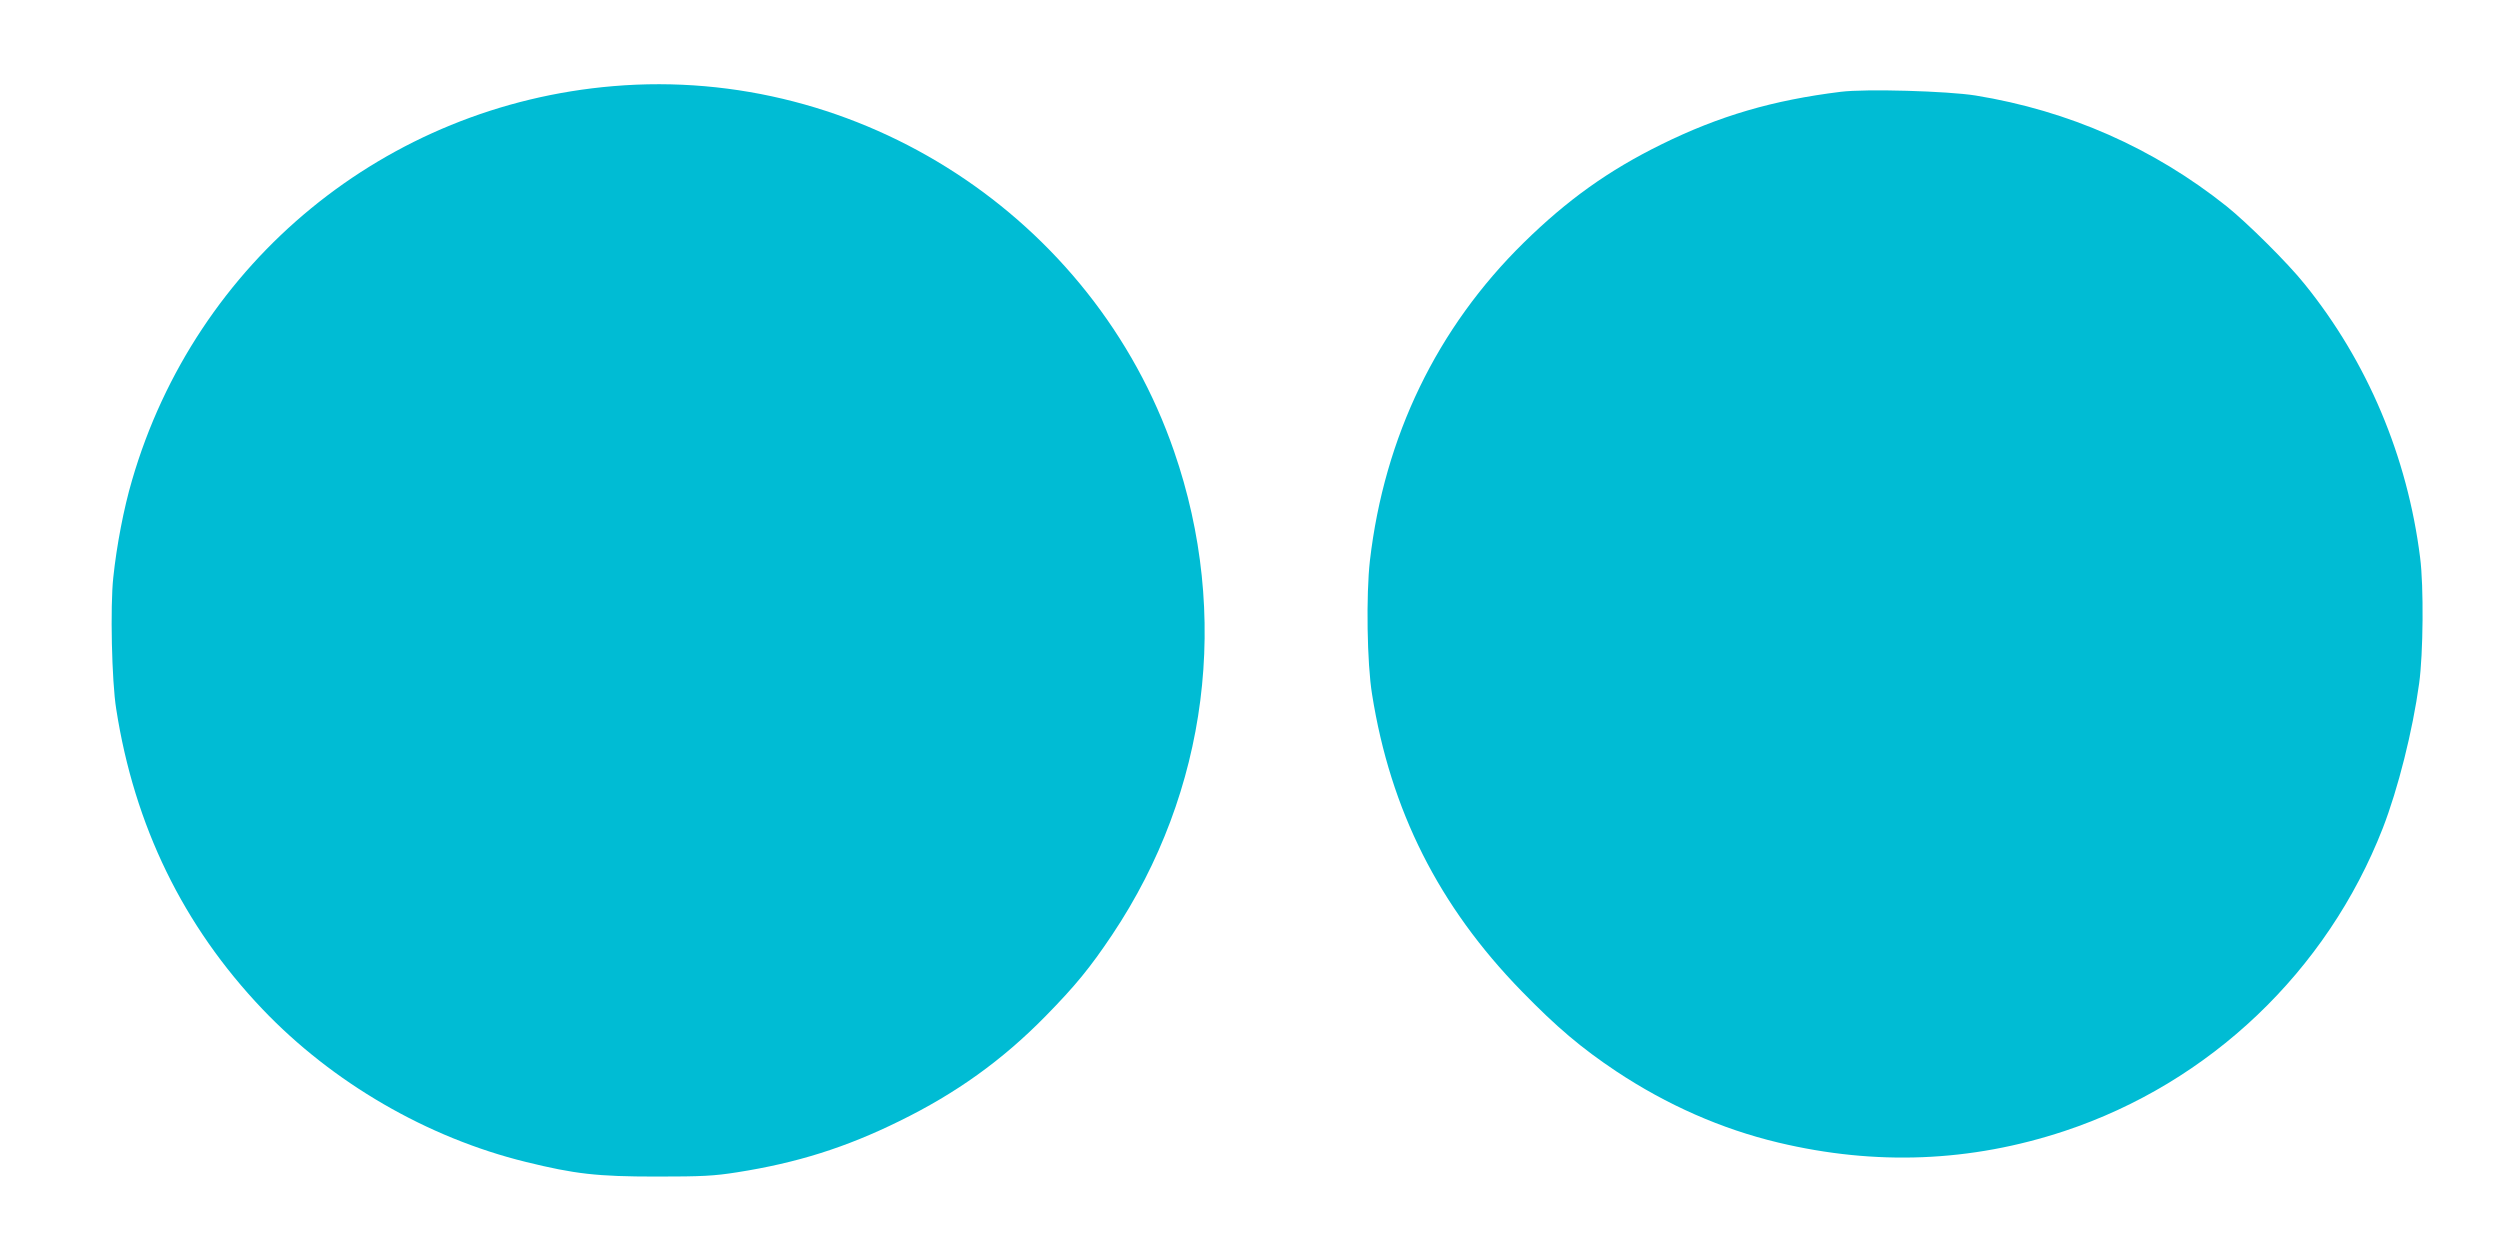
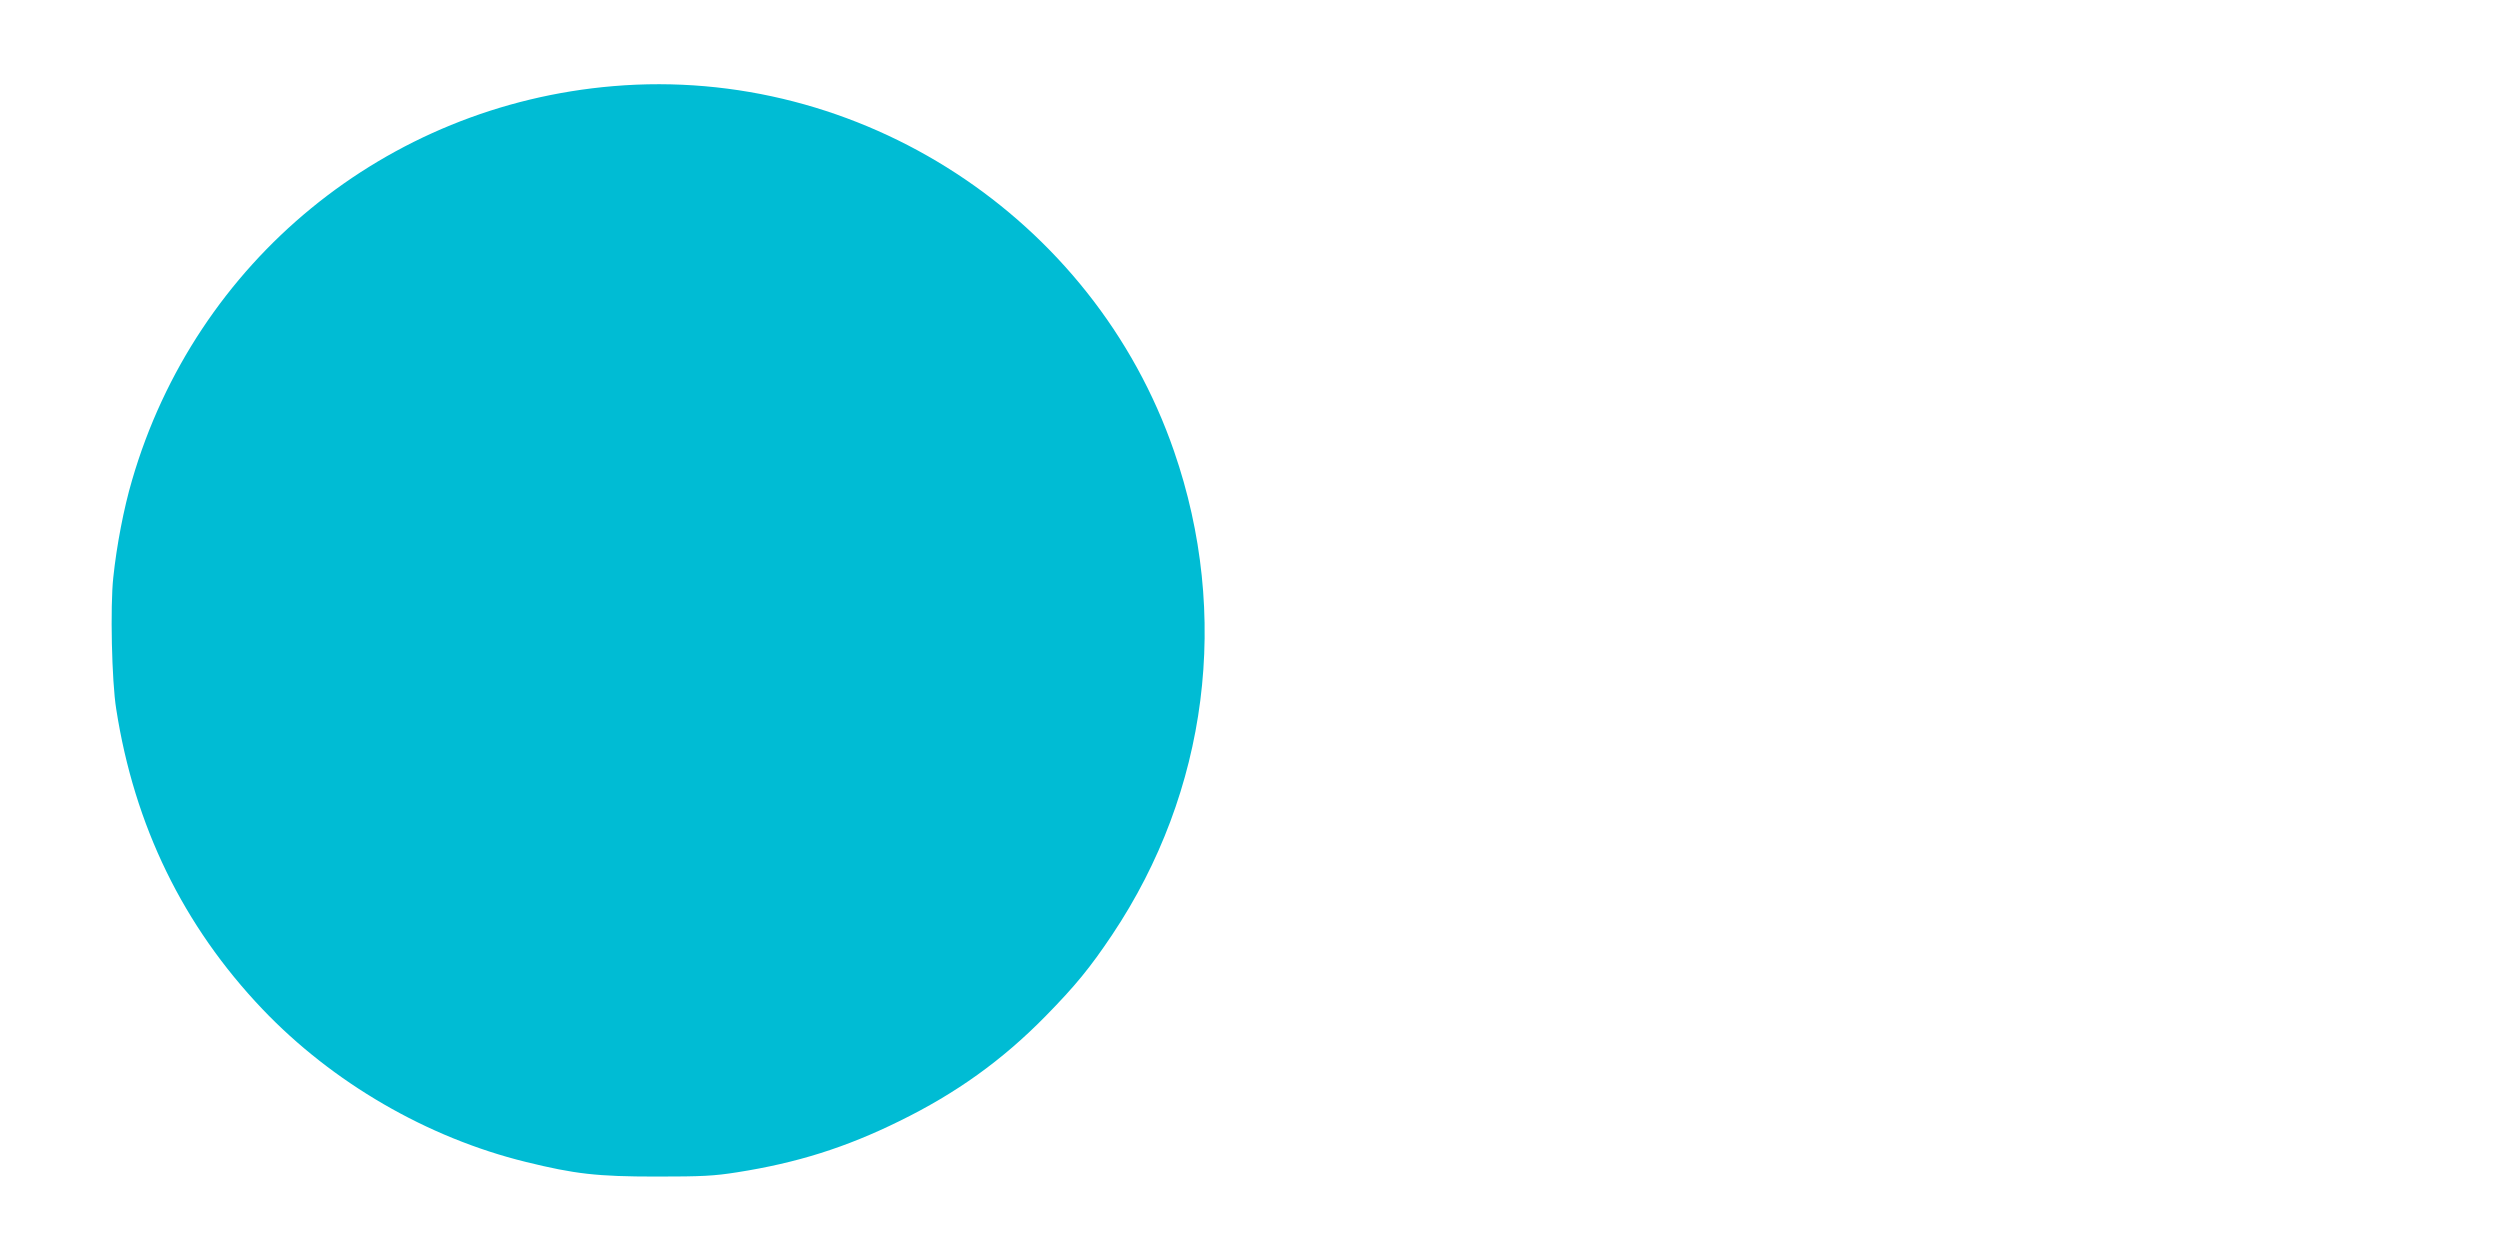
<svg xmlns="http://www.w3.org/2000/svg" version="1.0" width="1280pt" height="637pt" viewBox="0 0 1280 637" preserveAspectRatio="xMidYMid meet">
  <g transform="translate(0,637) scale(0.1,-0.1)" fill="#00bcd4" stroke="none">
    <path d="M3140 5929 c-1164 -98 -2138 -896 -2464 -2018 -42 -142 -79 -335 -96 -498 -16 -147 -8 -531 15 -673 93 -598 343 -1110 748 -1536 359 -377 844 -659 1349 -783 252 -62 365 -75 668 -75 235 0 295 3 415 22 305 48 554 126 830 262 290 142 526 311 747 536 154 157 230 250 343 419 490 733 606 1637 316 2475 -413 1197 -1609 1976 -2871 1869z" />
-     <path d="M9425 5900 c-348 -43 -622 -123 -920 -270 -268 -132 -480 -283 -703 -502 -445 -437 -714 -994 -788 -1628 -20 -175 -15 -527 11 -685 94 -593 342 -1085 765 -1519 182 -187 307 -292 485 -411 259 -172 540 -296 830 -365 498 -119 985 -100 1465 59 744 247 1344 818 1630 1551 78 201 153 499 186 741 21 151 24 498 5 644 -65 518 -270 1003 -591 1400 -85 107 -295 315 -400 399 -374 298 -807 489 -1285 567 -145 23 -562 35 -690 19z" />
  </g>
</svg>